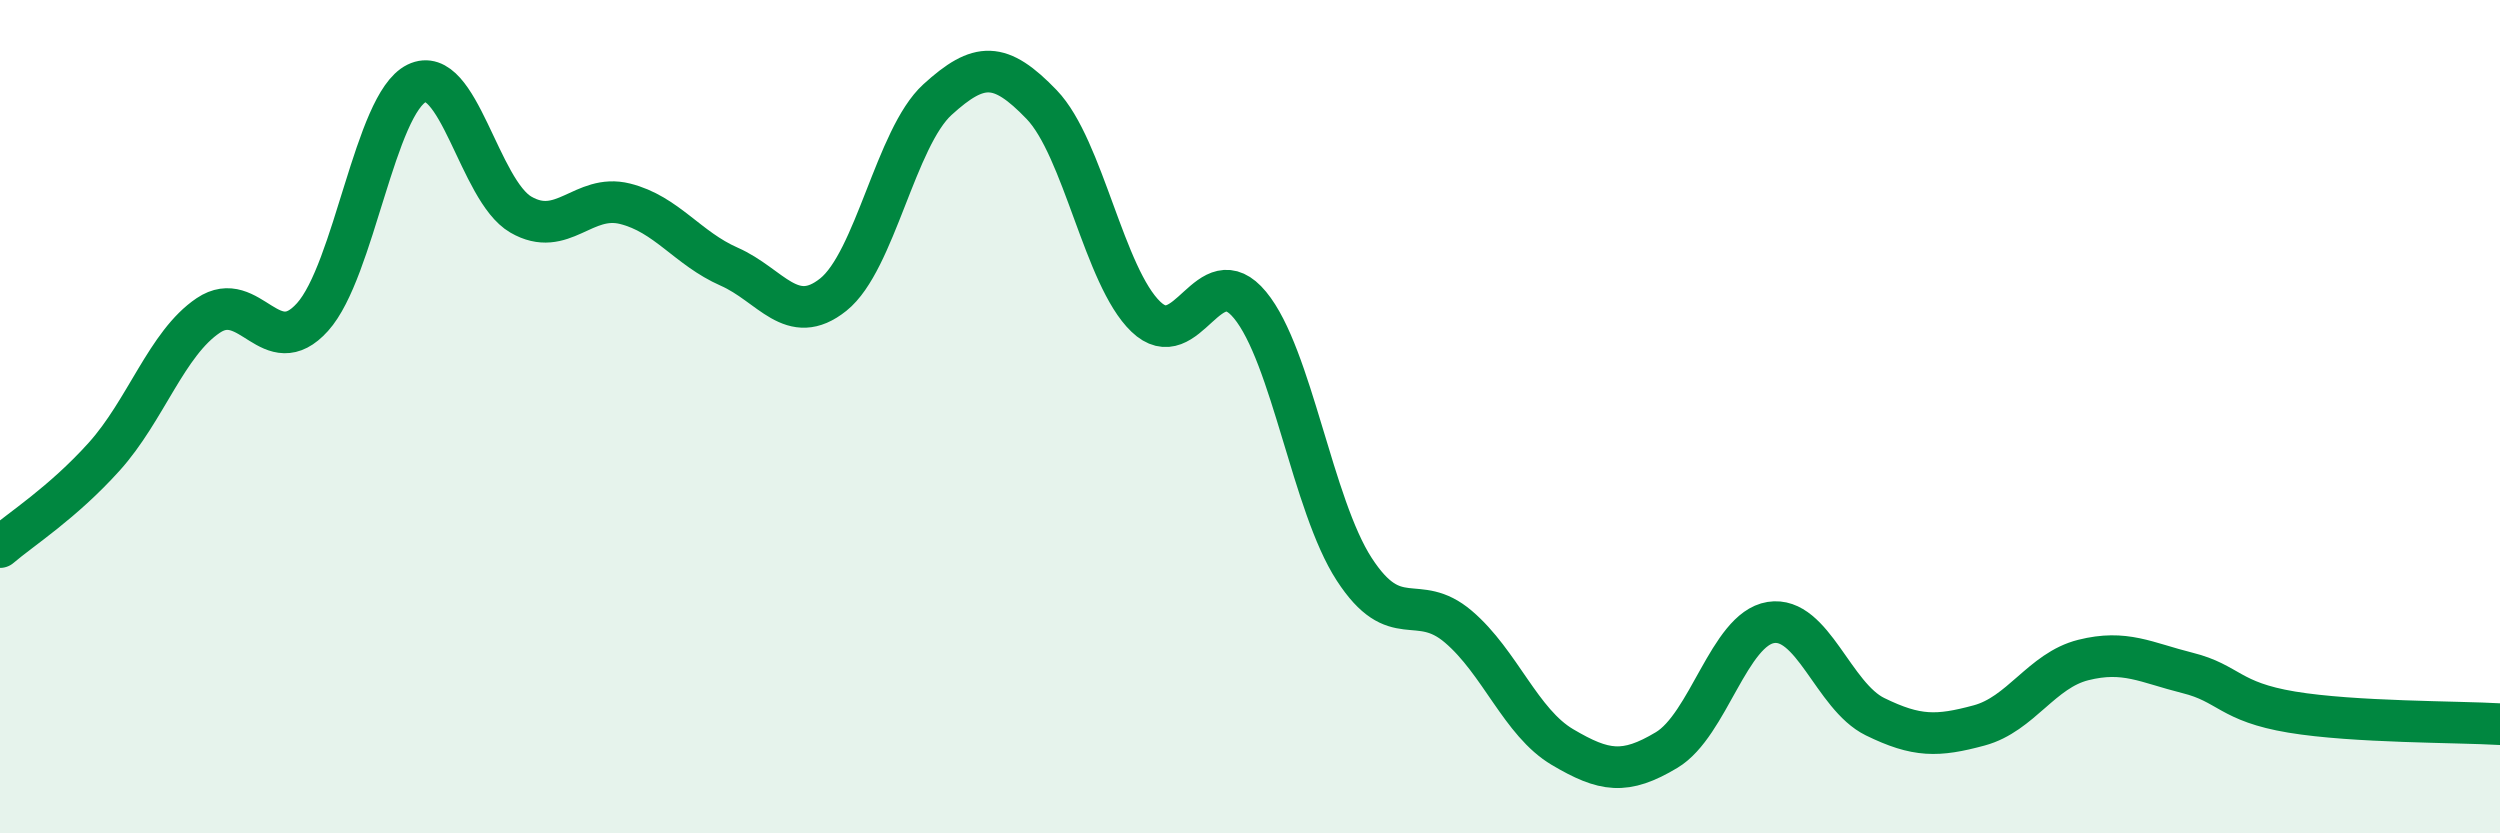
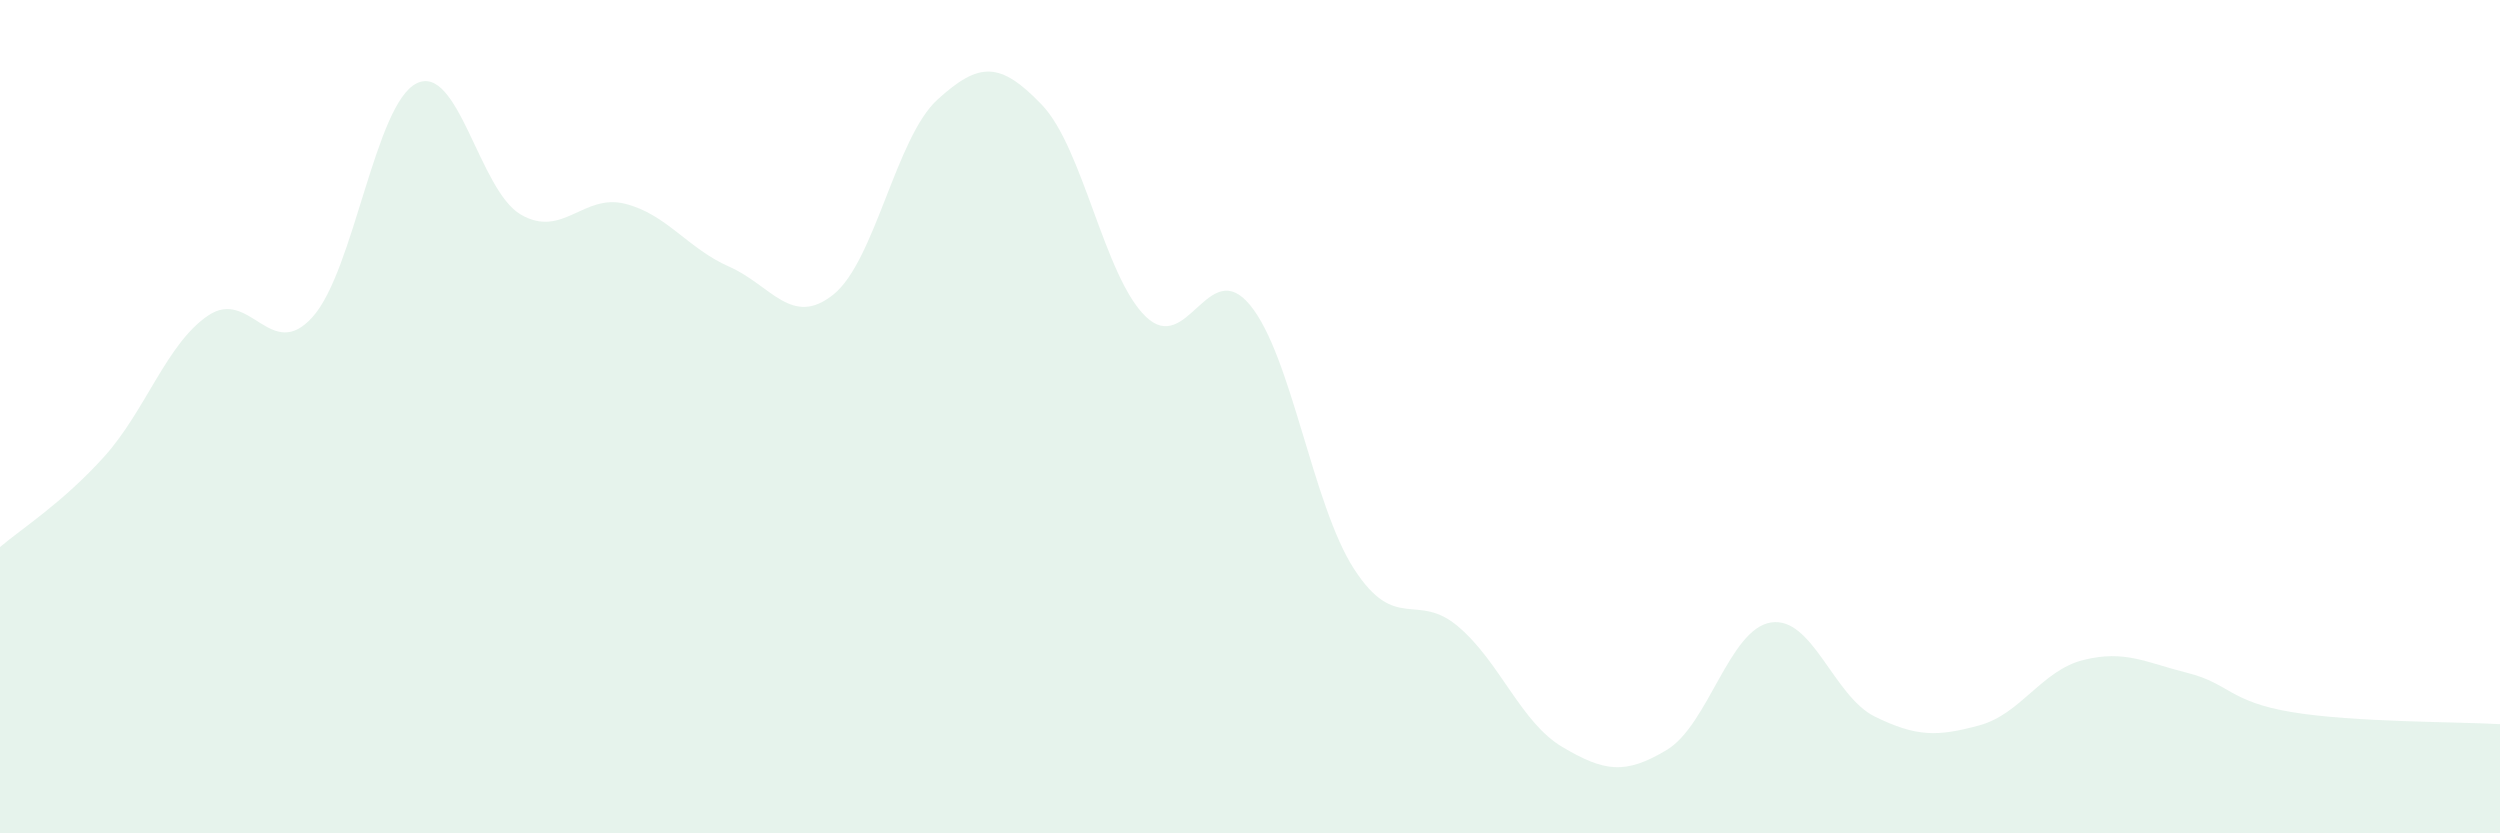
<svg xmlns="http://www.w3.org/2000/svg" width="60" height="20" viewBox="0 0 60 20">
  <path d="M 0,13.13 C 0.5,12.7 1.5,12.07 2.5,10.96 C 3.5,9.85 4,8.24 5,7.57 C 6,6.9 6.5,8.72 7.5,7.61 C 8.5,6.5 9,2.49 10,2 C 11,1.51 11.5,4.57 12.5,5.15 C 13.5,5.73 14,4.64 15,4.89 C 16,5.14 16.5,5.96 17.5,6.4 C 18.5,6.84 19,7.87 20,7.07 C 21,6.27 21.5,3.3 22.5,2.39 C 23.5,1.48 24,1.47 25,2.51 C 26,3.55 26.5,6.64 27.5,7.6 C 28.5,8.56 29,6.11 30,7.32 C 31,8.53 31.5,12.12 32.5,13.66 C 33.5,15.2 34,14.19 35,15.04 C 36,15.89 36.5,17.34 37.5,17.93 C 38.5,18.52 39,18.6 40,18 C 41,17.4 41.5,15.1 42.5,14.94 C 43.5,14.78 44,16.71 45,17.2 C 46,17.69 46.5,17.68 47.5,17.41 C 48.5,17.14 49,16.09 50,15.84 C 51,15.59 51.5,15.9 52.5,16.15 C 53.5,16.4 53.5,16.84 55,17.09 C 56.5,17.34 59,17.32 60,17.38L60 20L0 20Z" fill="#008740" opacity="0.1" stroke-linecap="round" stroke-linejoin="round" />
-   <path d="M 0,13.13 C 0.5,12.7 1.5,12.07 2.5,10.96 C 3.5,9.85 4,8.24 5,7.57 C 6,6.9 6.5,8.72 7.5,7.61 C 8.5,6.5 9,2.49 10,2 C 11,1.51 11.5,4.57 12.5,5.15 C 13.5,5.73 14,4.64 15,4.89 C 16,5.14 16.5,5.96 17.5,6.4 C 18.5,6.84 19,7.87 20,7.07 C 21,6.27 21.5,3.3 22.5,2.39 C 23.5,1.48 24,1.47 25,2.51 C 26,3.55 26.5,6.64 27.5,7.6 C 28.5,8.56 29,6.11 30,7.32 C 31,8.53 31.5,12.12 32.5,13.66 C 33.5,15.2 34,14.19 35,15.04 C 36,15.89 36.5,17.34 37.5,17.93 C 38.5,18.52 39,18.6 40,18 C 41,17.4 41.5,15.1 42.5,14.94 C 43.5,14.78 44,16.71 45,17.2 C 46,17.69 46.5,17.68 47.5,17.41 C 48.5,17.14 49,16.09 50,15.84 C 51,15.59 51.5,15.9 52.5,16.15 C 53.5,16.4 53.5,16.84 55,17.09 C 56.5,17.34 59,17.32 60,17.38" stroke="#008740" stroke-width="1" fill="none" stroke-linecap="round" stroke-linejoin="round" />
</svg>